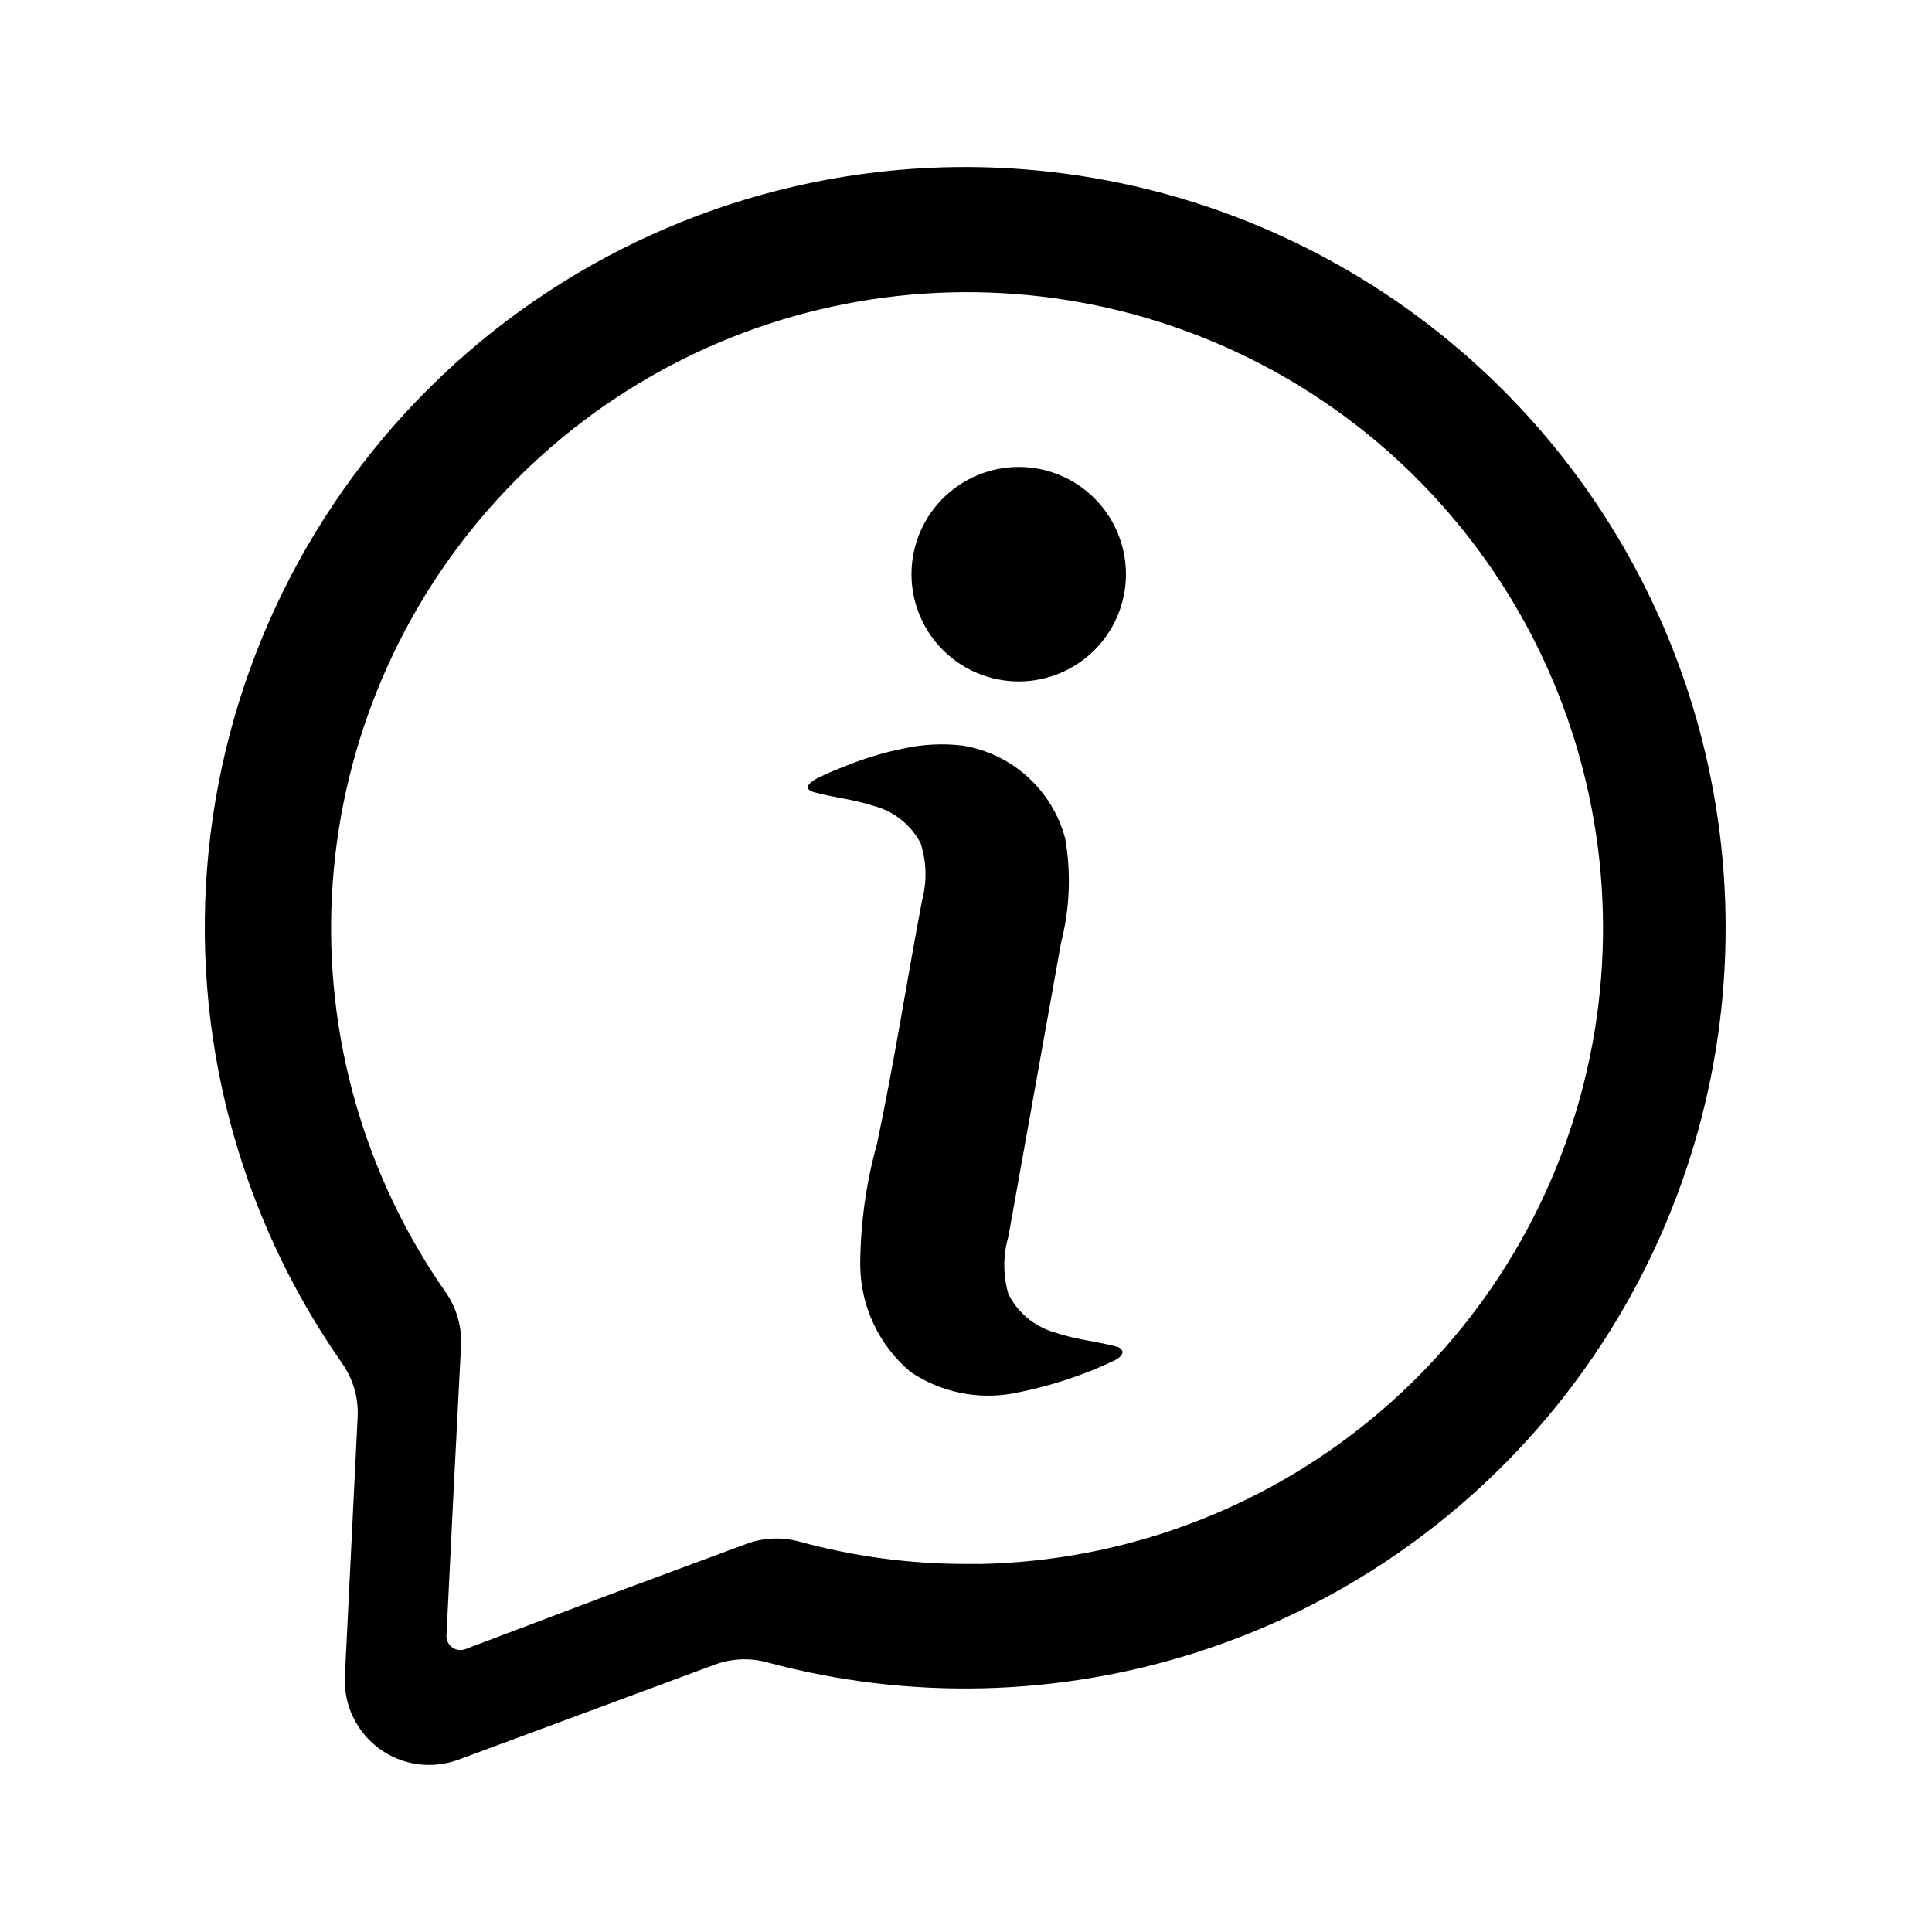
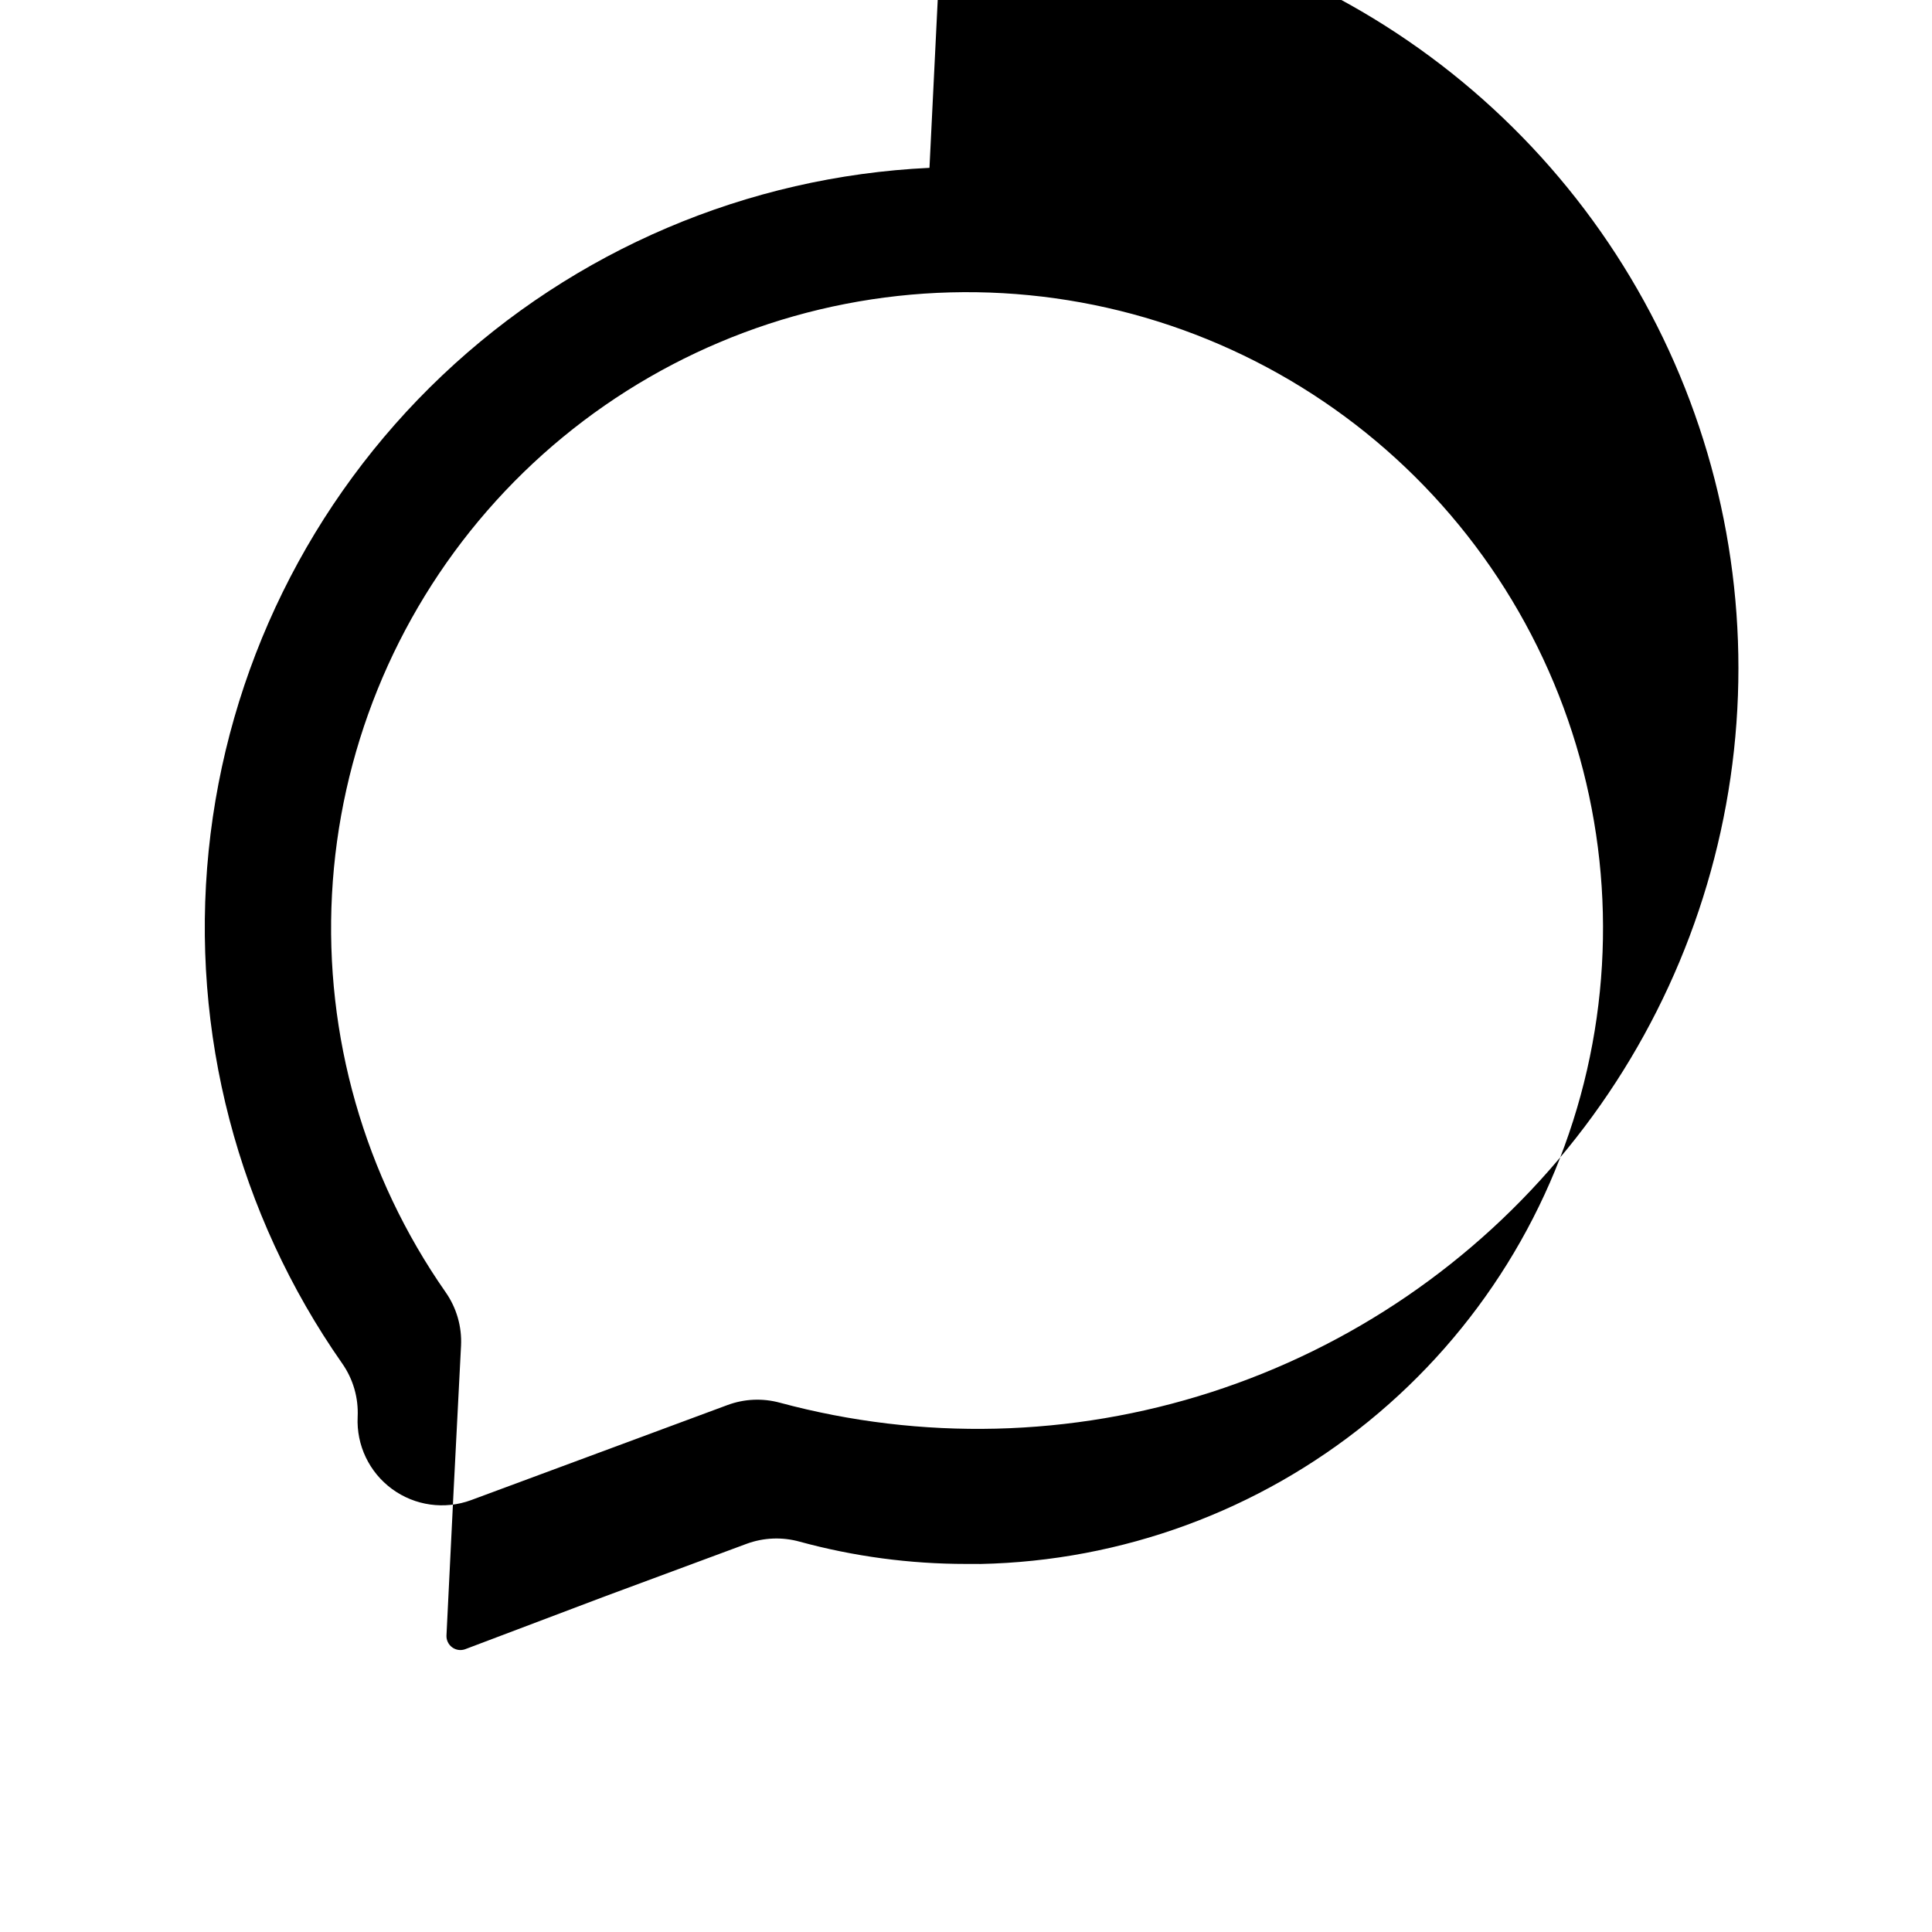
<svg xmlns="http://www.w3.org/2000/svg" fill="#000000" width="800px" height="800px" version="1.1" viewBox="144 144 512 512">
  <g>
-     <path d="m442.35 294.67c0.41 7.785-2.398 15.398-7.766 21.055-5.363 5.656-12.816 8.859-20.613 8.859s-15.25-3.203-20.617-8.859c-5.367-5.656-8.172-13.27-7.762-21.055 0.516-9.785 6.035-18.613 14.602-23.363 8.57-4.746 18.98-4.746 27.551 0 8.57 4.75 14.09 13.578 14.605 23.363z" />
-     <path d="m441.48 502.34c0 0.867-1.18 1.73-2.125 2.203-8.562 4.059-17.609 6.996-26.922 8.738-9.422 1.699-19.133-0.332-27.082-5.668-8.383-7.008-13.273-17.336-13.383-28.262 0.031-10.855 1.516-21.656 4.41-32.117 4.566-21.41 7.871-42.98 11.965-64.551 1.355-5.019 1.219-10.328-0.395-15.27-2.59-4.875-7.098-8.441-12.438-9.844-5.195-1.73-10.629-2.203-15.742-3.621-3.07-0.867-1.258-2.441 0-3.227 1.258-0.789 5.039-2.519 7.871-3.543 5.082-2.098 10.355-3.707 15.742-4.801 5.168-1.141 10.492-1.41 15.746-0.785 6.422 1.043 12.406 3.926 17.227 8.301 4.816 4.371 8.27 10.047 9.934 16.336 1.598 9.184 1.223 18.605-1.105 27.633l-13.934 77.773c-1.461 5.012-1.461 10.34 0 15.352 2.519 4.965 7.004 8.645 12.359 10.156 5.273 1.812 10.785 2.281 16.137 3.699h0.004c0.52 0.055 0.996 0.309 1.336 0.707 0.234 0.195 0.379 0.48 0.395 0.789z" />
-     <path d="m390.32 188.48c-48.25 2.273-94.078 21.797-129.14 55.023-35.062 33.223-57.023 77.934-61.887 125.99-4.863 48.055 7.699 96.262 35.395 135.84 2.898 4.137 4.34 9.121 4.094 14.168l-3.387 68.801c-0.359 7.492 3.066 14.664 9.113 19.098 6.051 4.438 13.922 5.543 20.957 2.945l67.938-25.191c4.438-1.648 9.281-1.867 13.855-0.629 37.582 10.129 77.297 9.16 114.34-2.789 37.043-11.949 69.84-34.367 94.422-64.551 24.582-30.18 39.902-66.832 44.113-105.53 4.207-38.699-2.879-77.785-20.402-112.54-17.523-34.762-44.734-63.703-78.348-83.336-33.609-19.629-72.188-29.109-111.07-27.297zm12.832 369.98h-3.148c-14.895 0.004-29.719-1.98-44.086-5.902-4.613-1.285-9.512-1.094-14.012 0.551l-37.785 14.012-36.84 13.934c-1.16 0.422-2.449 0.238-3.445-0.488-0.996-0.727-1.562-1.902-1.516-3.133l1.891-38.414 1.969-38.418c0.246-5.047-1.195-10.031-4.094-14.168-21.508-30.809-32.105-67.918-30.105-105.43 1.996-37.52 16.473-73.293 41.129-101.64 24.656-28.348 58.074-47.648 94.953-54.828 36.879-7.184 75.102-1.836 108.59 15.188 33.492 17.027 60.336 44.754 76.266 78.781 15.93 34.027 20.035 72.398 11.66 109.03-8.375 36.625-28.746 69.402-57.879 93.125-29.133 23.727-65.359 37.035-102.92 37.812z" />
+     <path d="m390.32 188.48c-48.25 2.273-94.078 21.797-129.14 55.023-35.062 33.223-57.023 77.934-61.887 125.99-4.863 48.055 7.699 96.262 35.395 135.84 2.898 4.137 4.34 9.121 4.094 14.168c-0.359 7.492 3.066 14.664 9.113 19.098 6.051 4.438 13.922 5.543 20.957 2.945l67.938-25.191c4.438-1.648 9.281-1.867 13.855-0.629 37.582 10.129 77.297 9.16 114.34-2.789 37.043-11.949 69.84-34.367 94.422-64.551 24.582-30.18 39.902-66.832 44.113-105.53 4.207-38.699-2.879-77.785-20.402-112.54-17.523-34.762-44.734-63.703-78.348-83.336-33.609-19.629-72.188-29.109-111.07-27.297zm12.832 369.98h-3.148c-14.895 0.004-29.719-1.98-44.086-5.902-4.613-1.285-9.512-1.094-14.012 0.551l-37.785 14.012-36.84 13.934c-1.16 0.422-2.449 0.238-3.445-0.488-0.996-0.727-1.562-1.902-1.516-3.133l1.891-38.414 1.969-38.418c0.246-5.047-1.195-10.031-4.094-14.168-21.508-30.809-32.105-67.918-30.105-105.43 1.996-37.52 16.473-73.293 41.129-101.64 24.656-28.348 58.074-47.648 94.953-54.828 36.879-7.184 75.102-1.836 108.59 15.188 33.492 17.027 60.336 44.754 76.266 78.781 15.93 34.027 20.035 72.398 11.66 109.03-8.375 36.625-28.746 69.402-57.879 93.125-29.133 23.727-65.359 37.035-102.92 37.812z" />
  </g>
</svg>